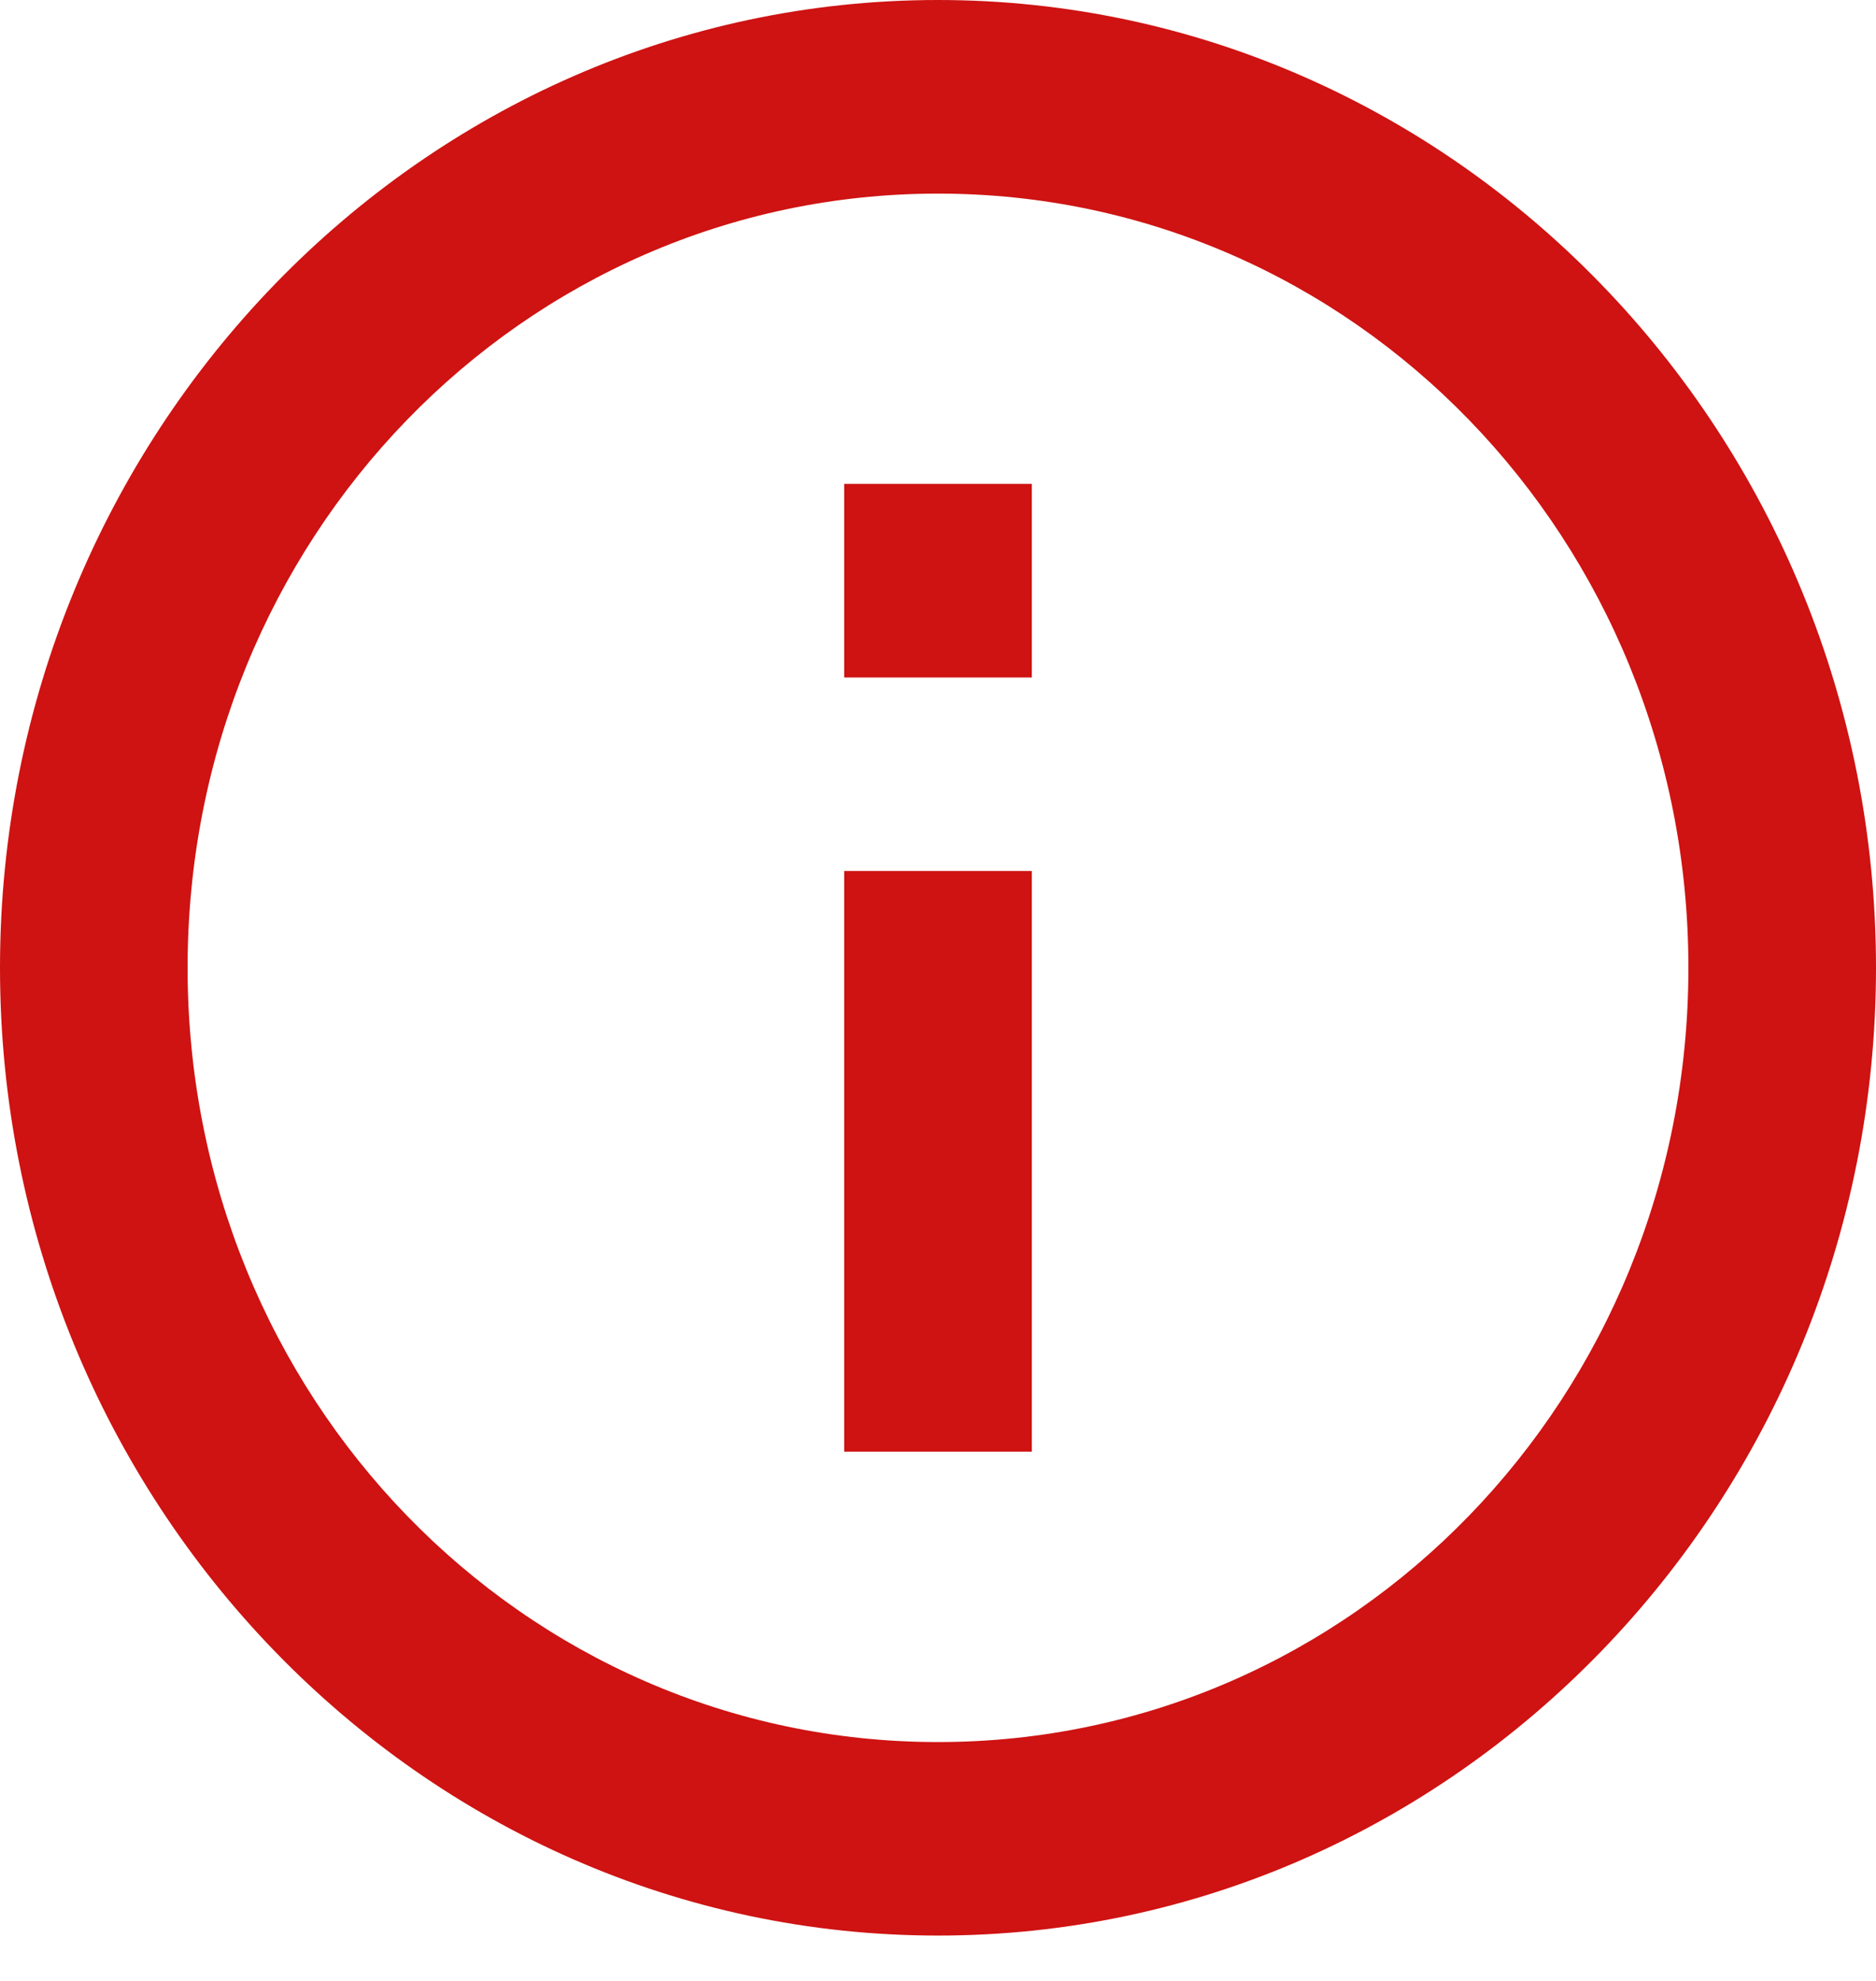
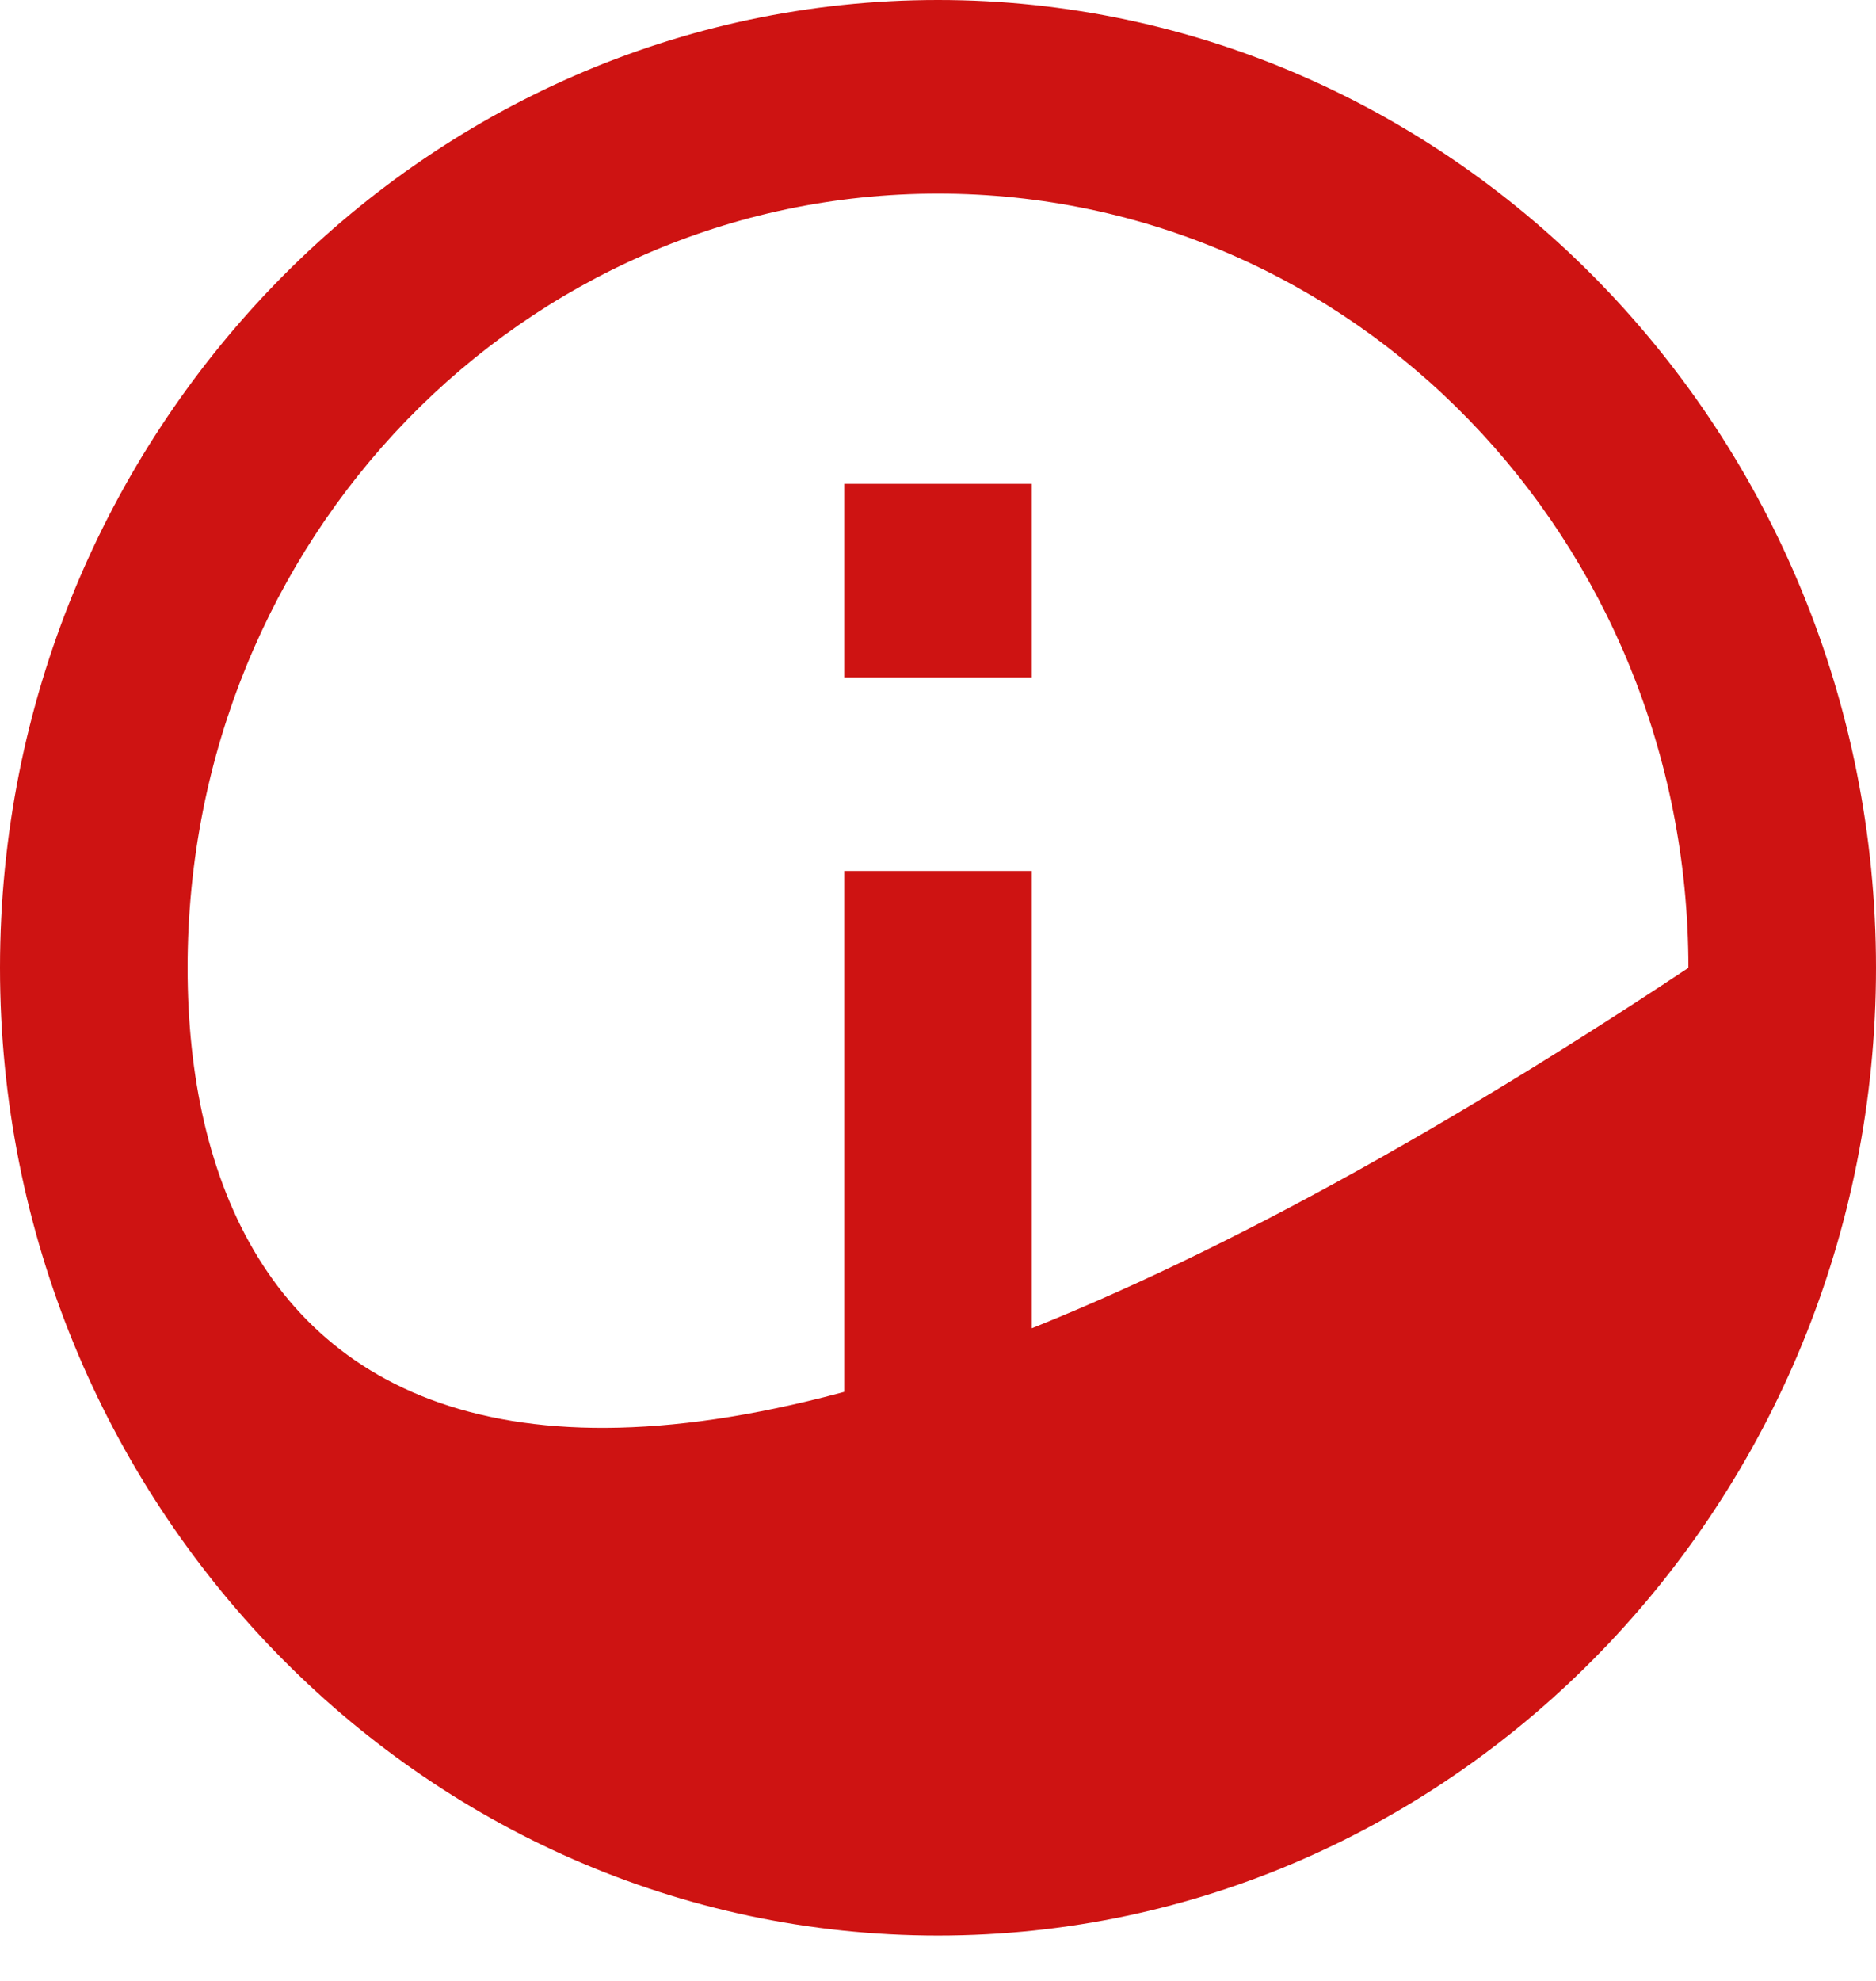
<svg xmlns="http://www.w3.org/2000/svg" width="18" height="19" viewBox="0 0 18 19" fill="none">
-   <path id="Vector" d="M9 0C4.04 0 0 4.167 0 9.283C0 14.398 4.04 18.565 9 18.565C13.96 18.565 18 14.398 18 9.283C18 4.167 13.96 0 9 0ZM9 1.857C12.987 1.857 16.2 5.17 16.2 9.283C16.2 13.395 12.987 16.709 9 16.709C5.013 16.709 1.8 13.395 1.8 9.283C1.8 5.17 5.013 1.857 9 1.857ZM8.1 4.641V6.498H9.9V4.641H8.1ZM8.1 8.354V13.924H9.9V8.354H8.1Z" fill="#CE1312" />
+   <path id="Vector" d="M9 0C4.04 0 0 4.167 0 9.283C0 14.398 4.04 18.565 9 18.565C13.96 18.565 18 14.398 18 9.283C18 4.167 13.96 0 9 0ZM9 1.857C12.987 1.857 16.2 5.17 16.2 9.283C5.013 16.709 1.8 13.395 1.8 9.283C1.8 5.17 5.013 1.857 9 1.857ZM8.1 4.641V6.498H9.9V4.641H8.1ZM8.1 8.354V13.924H9.9V8.354H8.1Z" fill="#CE1312" />
</svg>